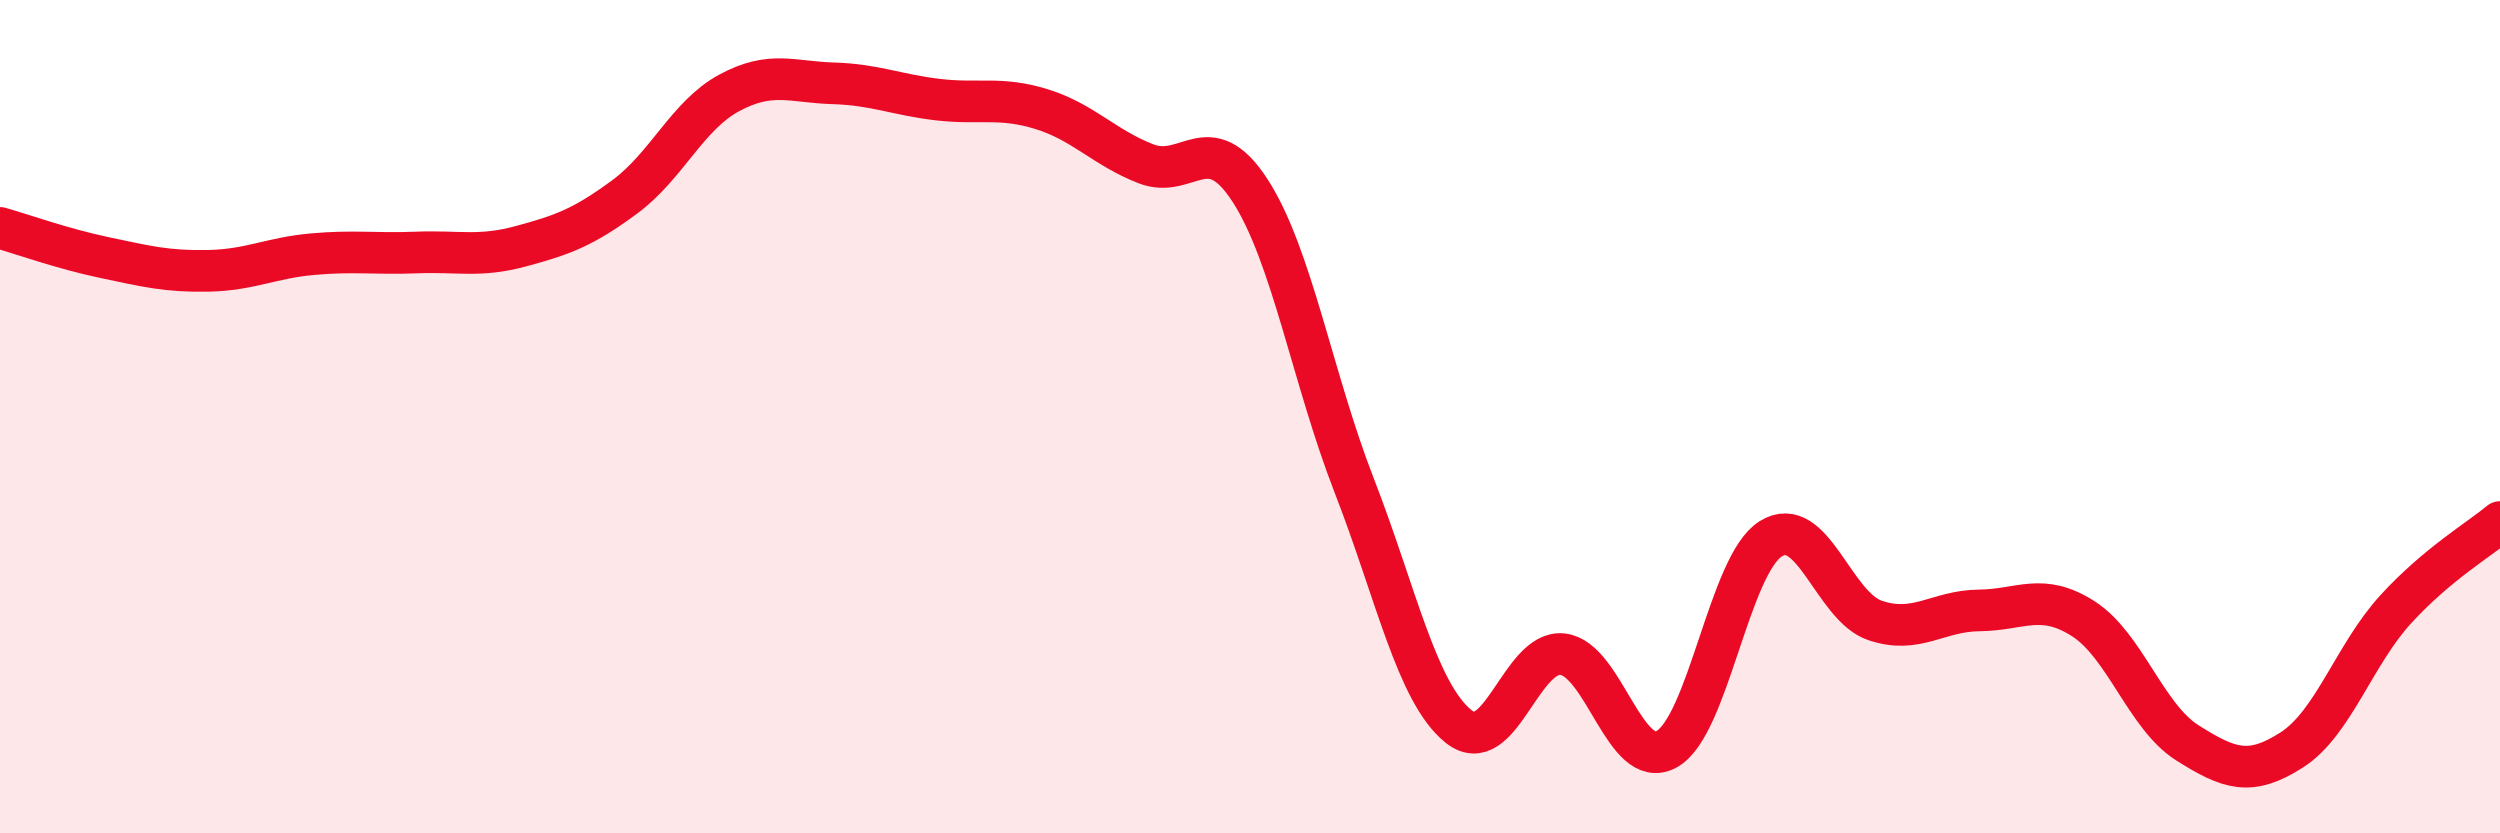
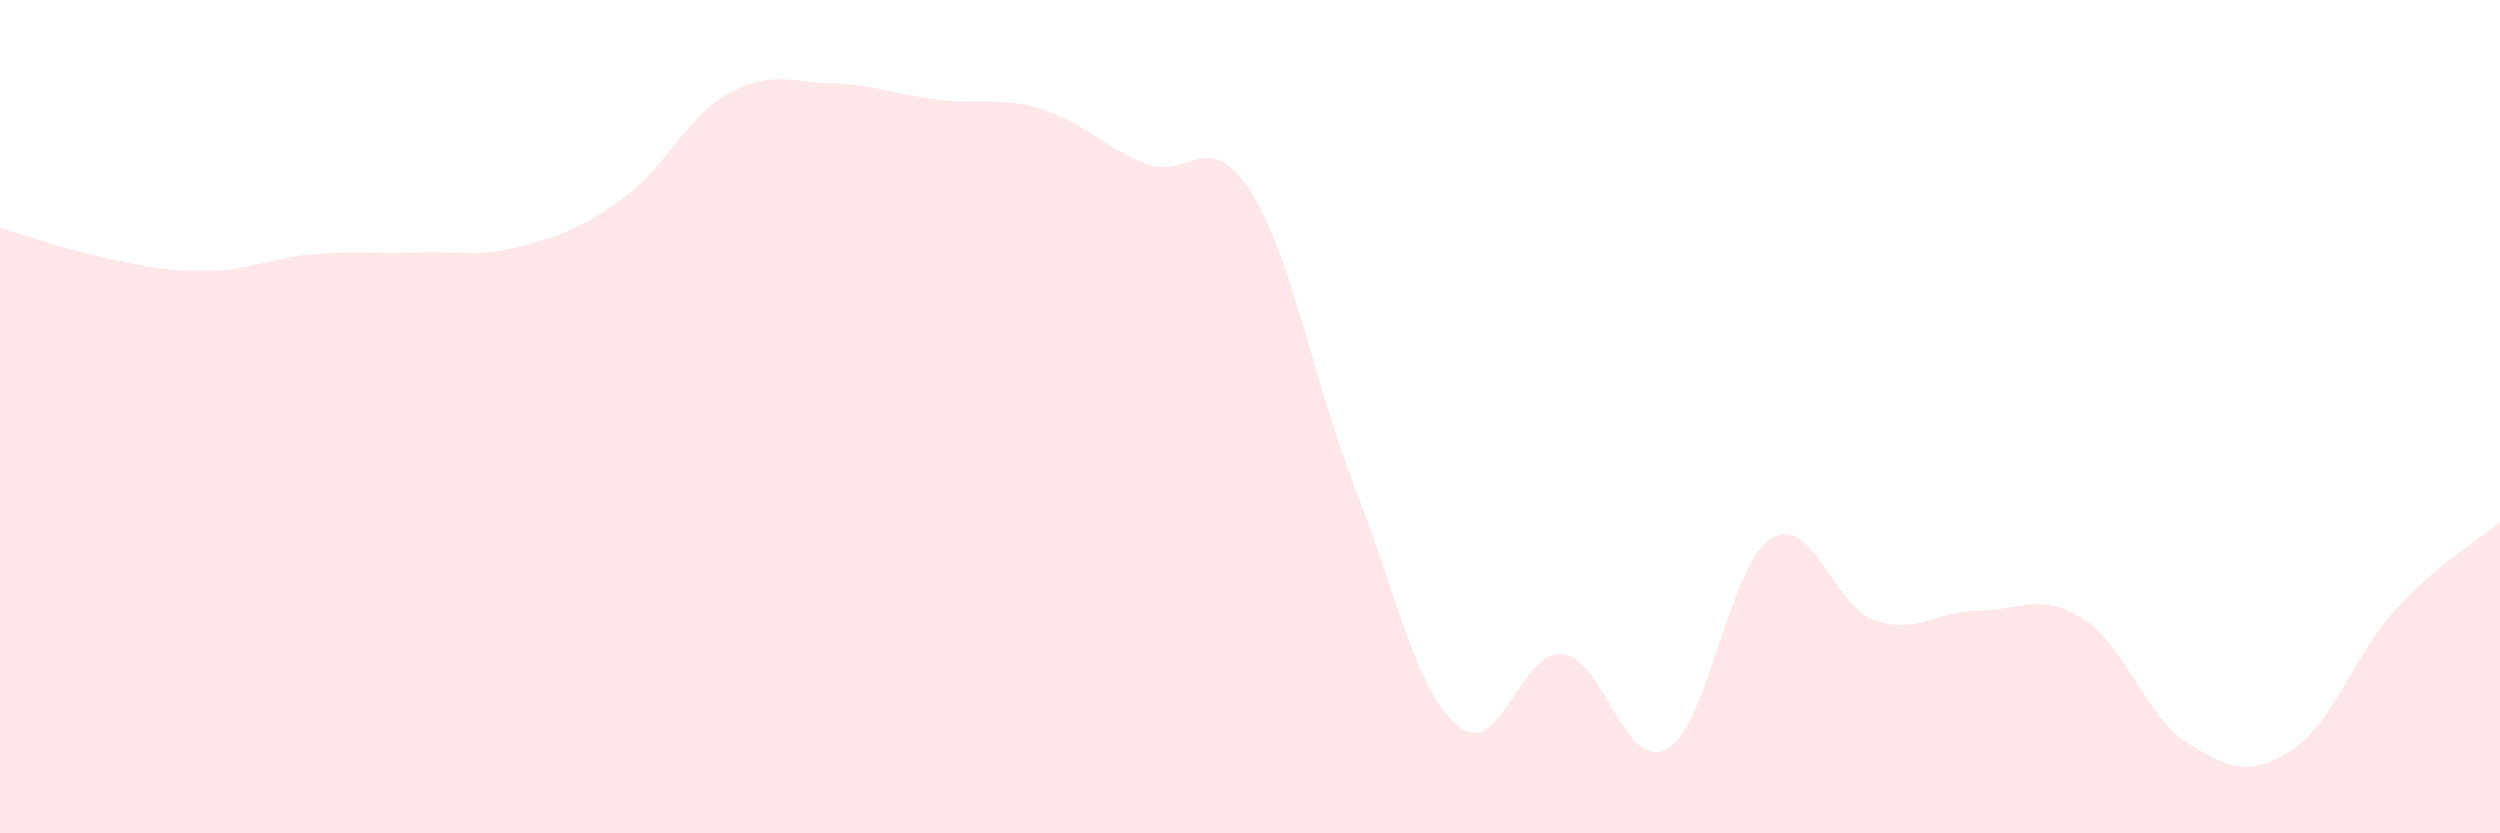
<svg xmlns="http://www.w3.org/2000/svg" width="60" height="20" viewBox="0 0 60 20">
  <path d="M 0,5.47 C 0.5,5.61 1.5,5.97 2.5,6.18 C 3.5,6.39 4,6.52 5,6.5 C 6,6.48 6.5,6.19 7.5,6.1 C 8.5,6.01 9,6.1 10,6.06 C 11,6.02 11.5,6.18 12.5,5.91 C 13.5,5.64 14,5.46 15,4.72 C 16,3.98 16.5,2.77 17.5,2.23 C 18.5,1.69 19,1.97 20,2 C 21,2.03 21.5,2.27 22.5,2.39 C 23.5,2.51 24,2.31 25,2.62 C 26,2.93 26.5,3.54 27.5,3.93 C 28.5,4.32 29,3.03 30,4.57 C 31,6.11 31.5,9.08 32.5,11.65 C 33.5,14.22 34,16.62 35,17.43 C 36,18.24 36.5,15.59 37.5,15.7 C 38.5,15.81 39,18.53 40,17.98 C 41,17.43 41.5,13.55 42.5,12.93 C 43.5,12.31 44,14.55 45,14.89 C 46,15.23 46.5,14.66 47.5,14.65 C 48.5,14.64 49,14.21 50,14.85 C 51,15.49 51.5,17.2 52.5,17.83 C 53.5,18.46 54,18.64 55,18 C 56,17.36 56.5,15.71 57.5,14.62 C 58.5,13.53 59.5,12.95 60,12.53L60 20L0 20Z" fill="#EB0A25" opacity="0.1" stroke-linecap="round" stroke-linejoin="round" />
-   <path d="M 0,5.47 C 0.5,5.61 1.5,5.97 2.5,6.18 C 3.5,6.39 4,6.52 5,6.5 C 6,6.48 6.5,6.19 7.5,6.1 C 8.5,6.01 9,6.1 10,6.06 C 11,6.02 11.5,6.18 12.5,5.91 C 13.5,5.64 14,5.46 15,4.72 C 16,3.98 16.5,2.77 17.5,2.23 C 18.5,1.69 19,1.97 20,2 C 21,2.03 21.5,2.27 22.5,2.39 C 23.5,2.51 24,2.31 25,2.62 C 26,2.93 26.5,3.54 27.5,3.93 C 28.5,4.32 29,3.03 30,4.57 C 31,6.11 31.5,9.08 32.5,11.65 C 33.5,14.22 34,16.62 35,17.43 C 36,18.24 36.5,15.59 37.5,15.7 C 38.5,15.81 39,18.53 40,17.98 C 41,17.43 41.5,13.55 42.5,12.93 C 43.5,12.31 44,14.55 45,14.89 C 46,15.23 46.5,14.66 47.5,14.65 C 48.5,14.64 49,14.21 50,14.85 C 51,15.49 51.5,17.2 52.5,17.83 C 53.5,18.46 54,18.64 55,18 C 56,17.36 56.5,15.71 57.5,14.62 C 58.5,13.53 59.5,12.95 60,12.53" stroke="#EB0A25" stroke-width="1" fill="none" stroke-linecap="round" stroke-linejoin="round" />
</svg>